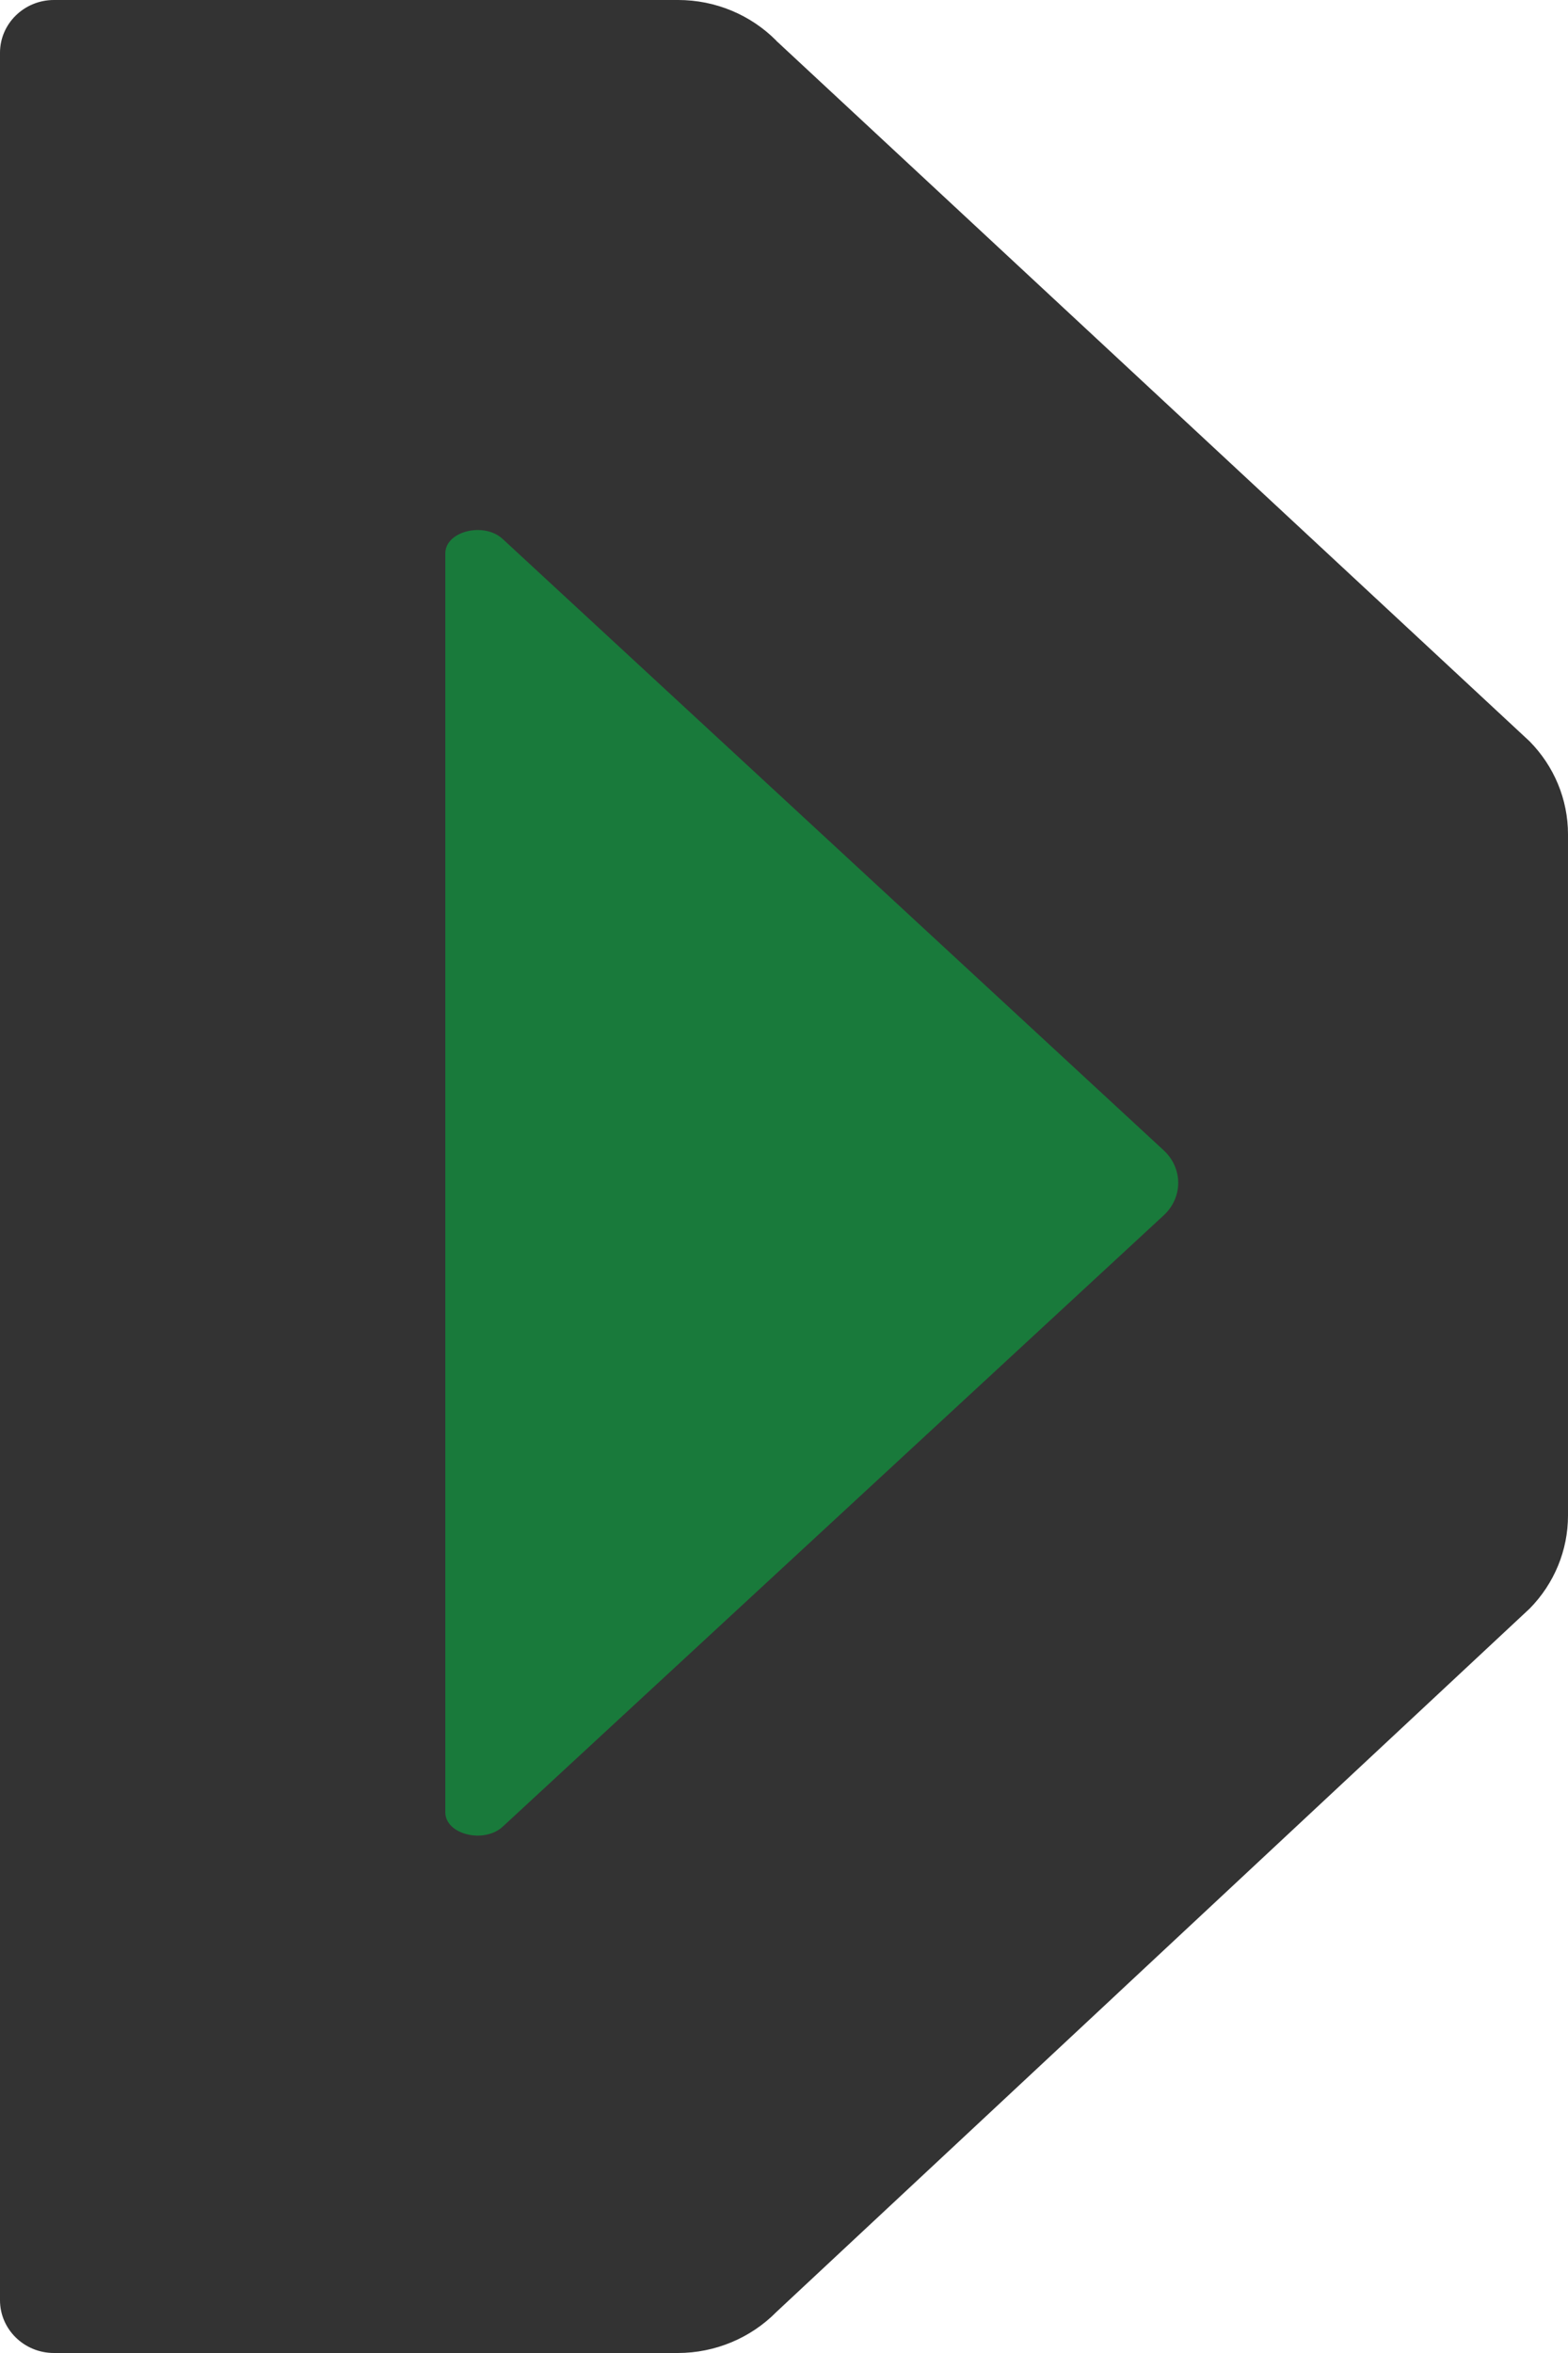
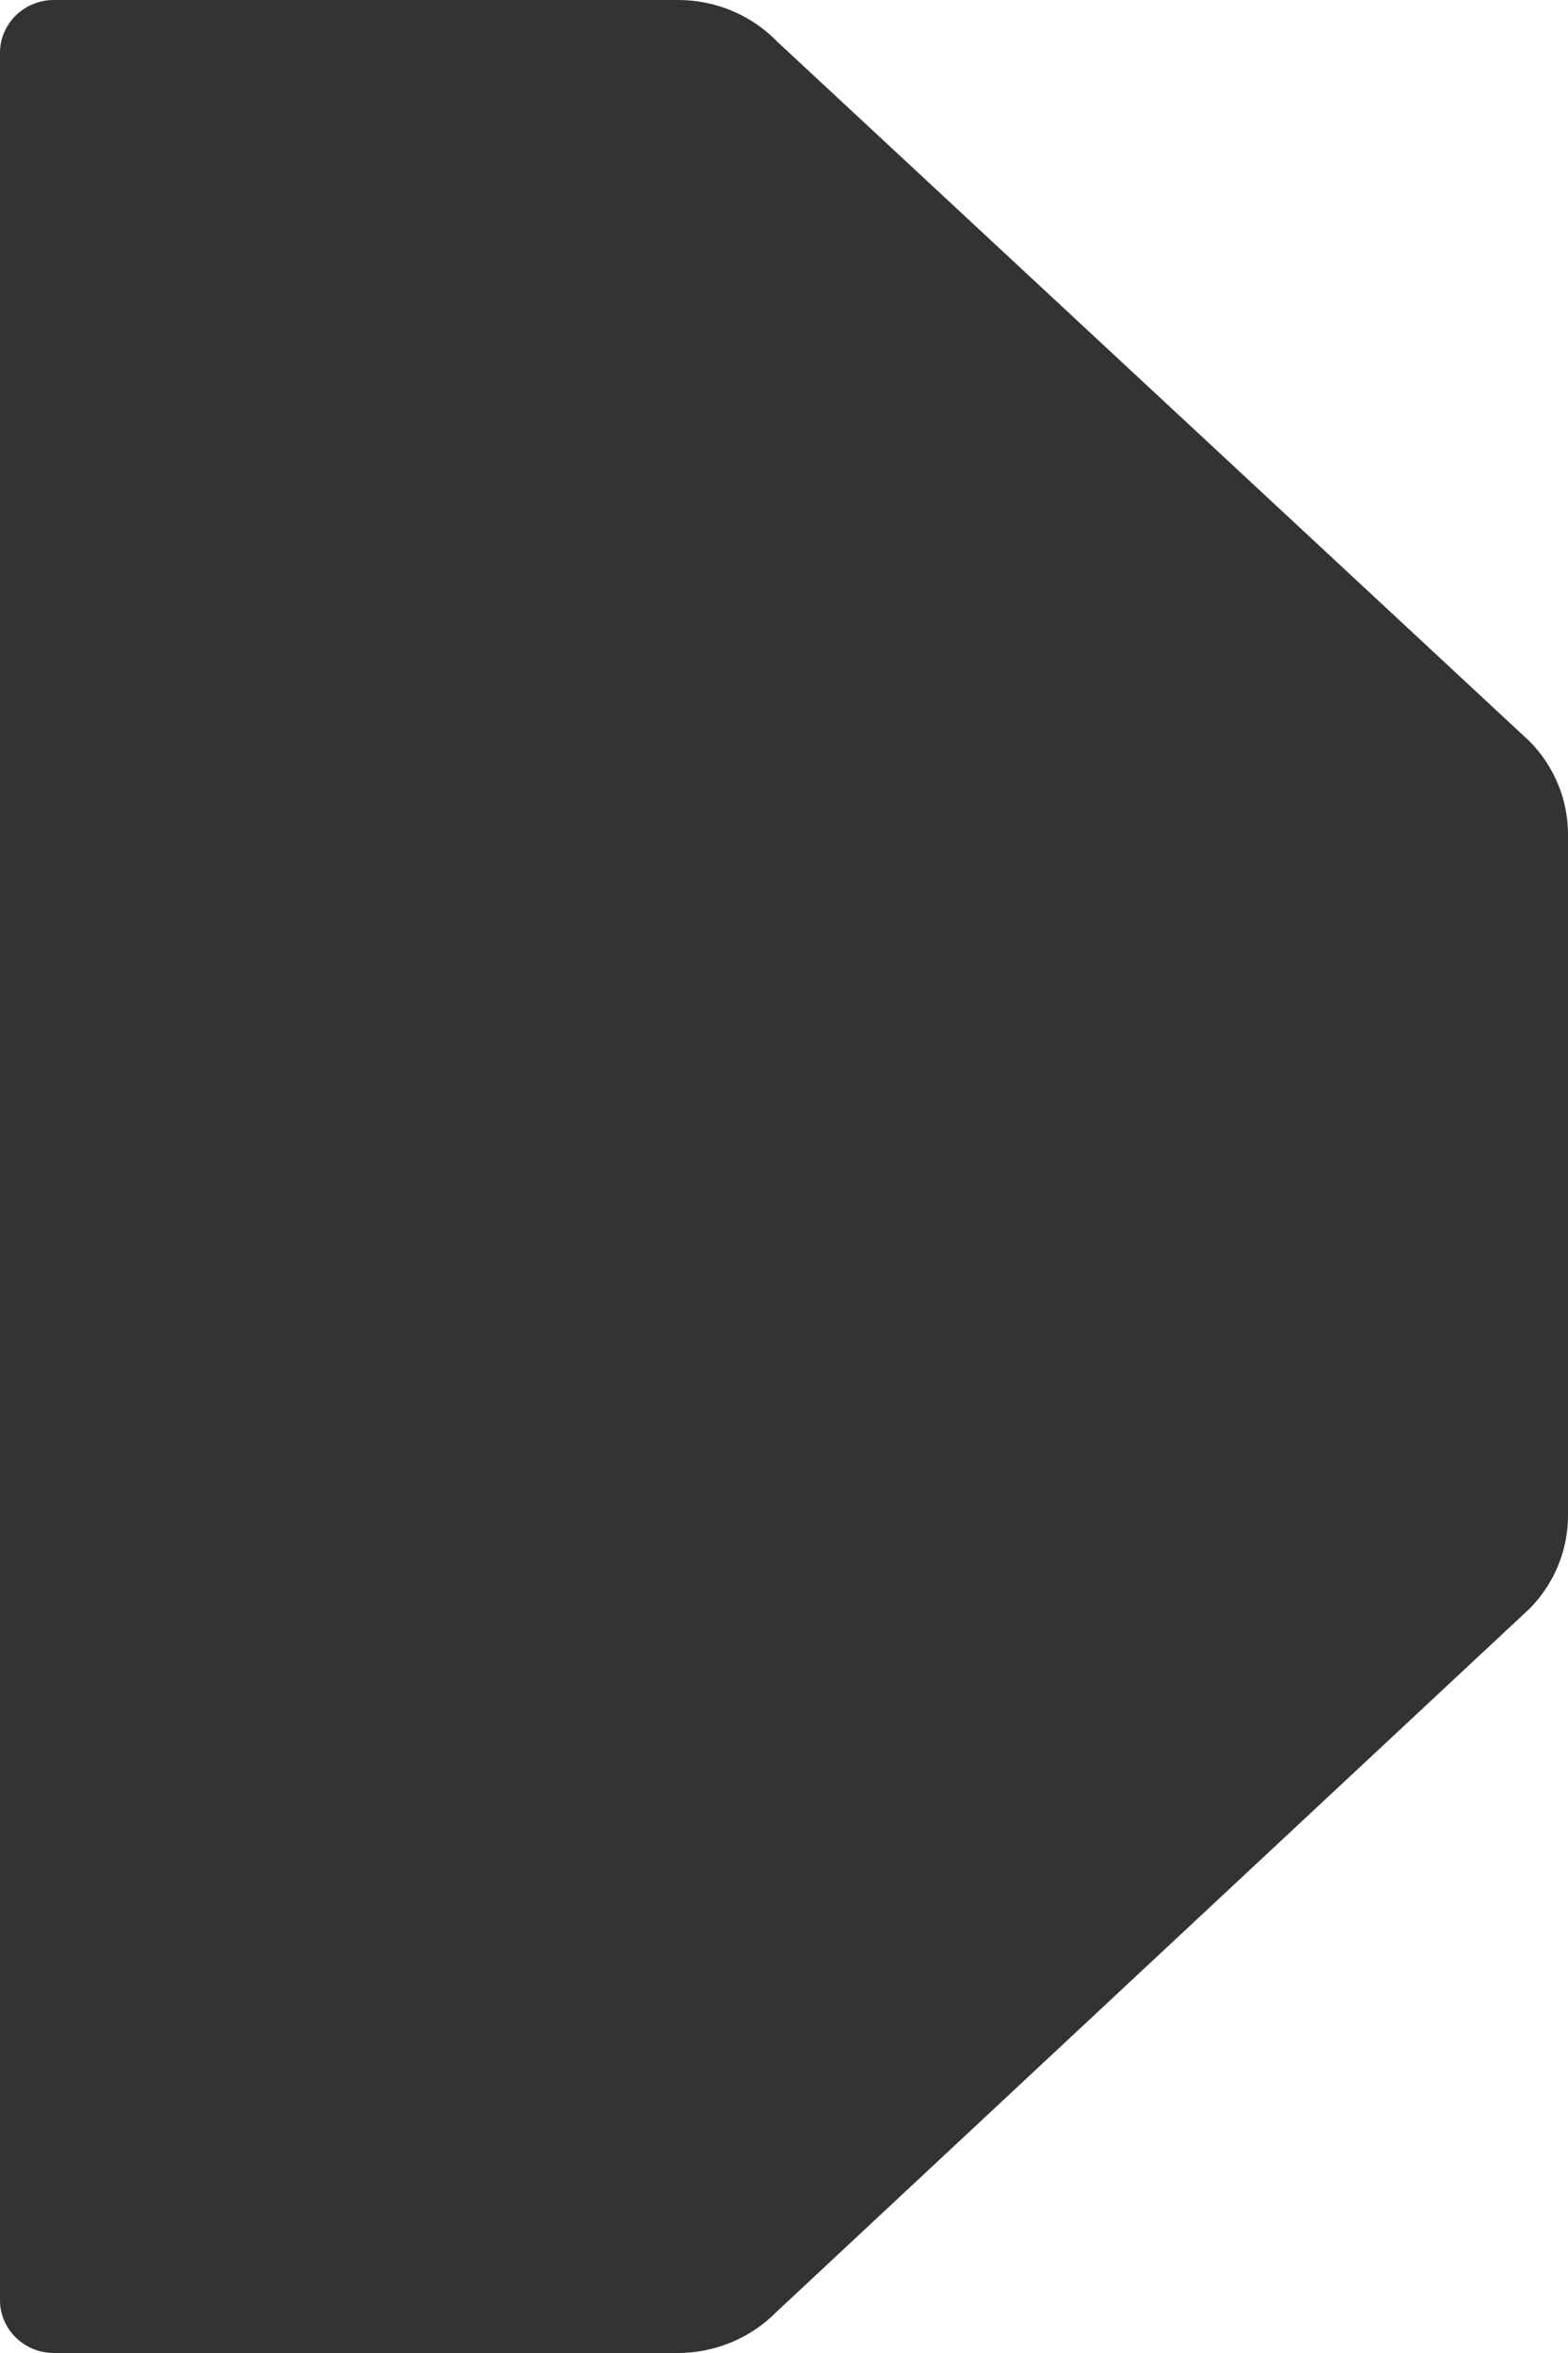
<svg xmlns="http://www.w3.org/2000/svg" fill="none" height="18" viewBox="0 0 12 18" width="12">
  <clipPath id="a">
    <path d="m0 0h12v18h-12z" />
  </clipPath>
  <g clip-path="url(#a)">
    <path d="m5.941.312 5.764 5.358c.189.191.295.446.295.712v5.212c0 .265-.105.52-.293.711l-5.765 5.381c-.197.2-.47.314-.754.314h-4.775c-.228 0-.413-.181-.413-.404v-17.192c0-.223.185-.404.413-.404h4.777c.284 0 .555.113.752.312z" fill="#333" />
-     <path d="m3.408 4.232v9.632c0 .169.295.242.439.11l5.059-4.677c.148-.137.148-.36 0-.497l-5.059-4.677c-.144-.133-.439-.059-.439.11z" fill="#197a3b" />
  </g>
</svg>